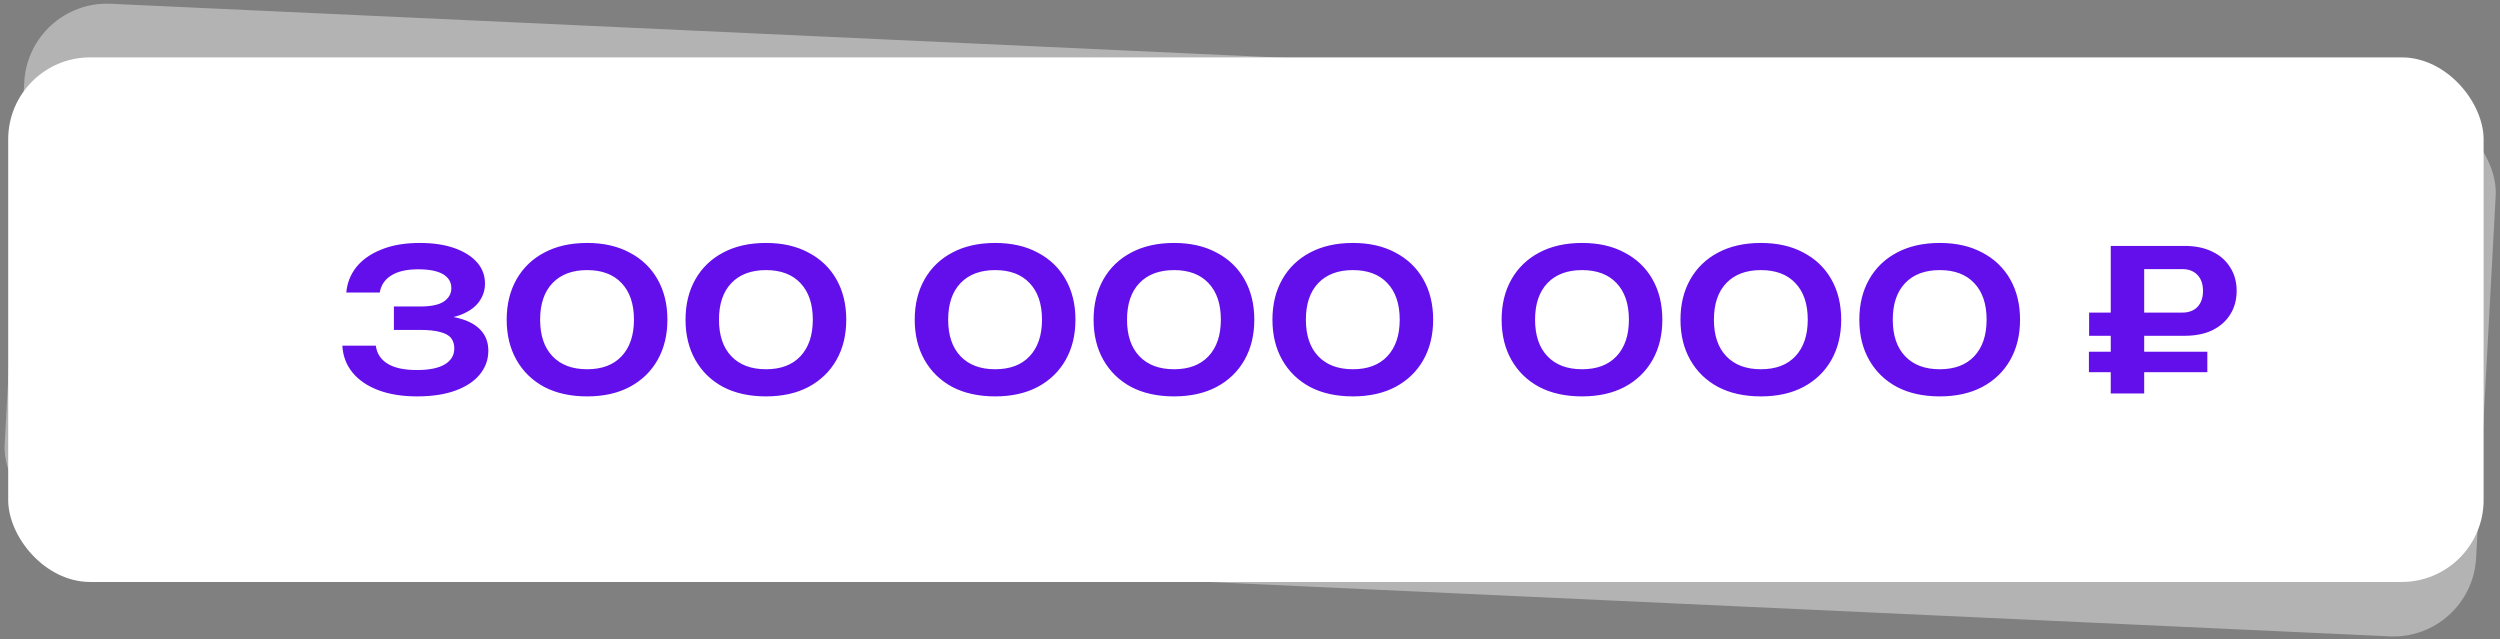
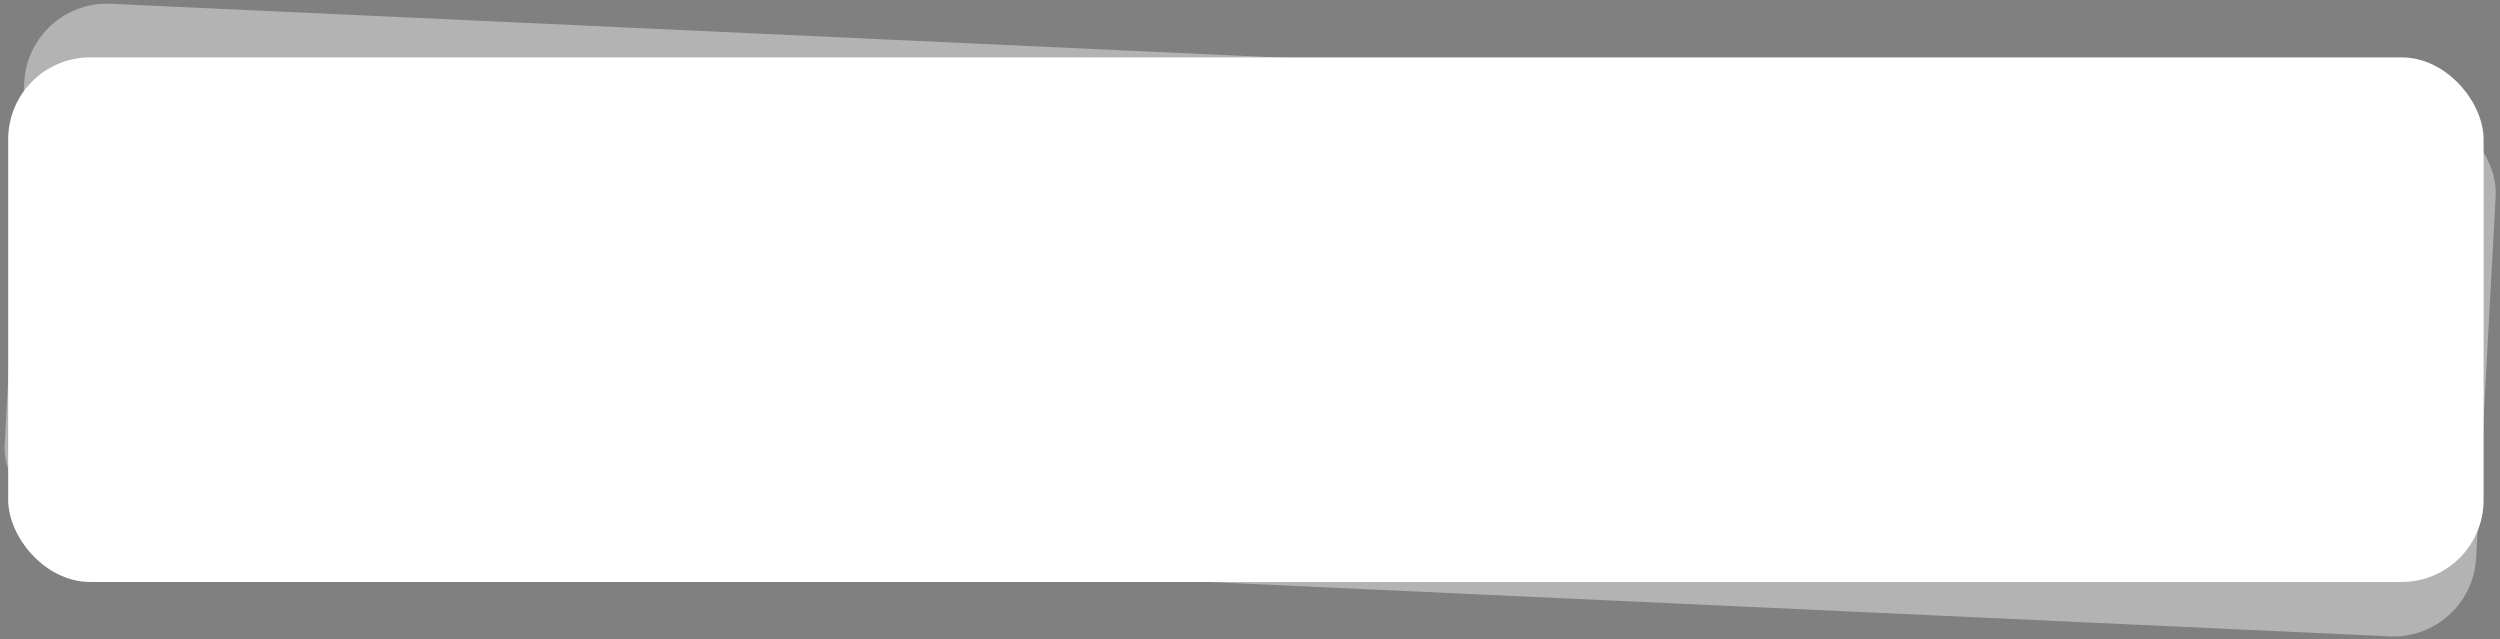
<svg xmlns="http://www.w3.org/2000/svg" width="305" height="78" viewBox="0 0 305 78" fill="none">
  <rect x="0" y="0" width="305" height="78" fill="#808080" stroke="none" />
  <rect width="301.814" height="64.278" rx="10" transform="matrix(0.999 0.046 -0.054 0.999 3.502 0)" fill="white" fill-opacity="0.4" />
  <rect x="1" y="7" width="302" height="64" rx="10" fill="white" />
-   <path d="M42.248 35.688C42.344 34.552 42.744 33.528 43.448 32.616C44.168 31.704 45.184 30.984 46.496 30.456C47.808 29.912 49.384 29.64 51.224 29.64C52.84 29.64 54.24 29.848 55.424 30.264C56.608 30.68 57.528 31.256 58.184 31.992C58.84 32.728 59.168 33.6 59.168 34.608C59.168 35.424 58.92 36.168 58.424 36.84C57.944 37.496 57.192 38.024 56.168 38.424C55.144 38.808 53.848 38.992 52.28 38.976V38.52C53.8 38.44 55.096 38.56 56.168 38.88C57.256 39.184 58.096 39.664 58.688 40.32C59.28 40.976 59.576 41.8 59.576 42.792C59.576 43.864 59.232 44.824 58.544 45.672C57.872 46.504 56.888 47.16 55.592 47.64C54.296 48.12 52.72 48.36 50.864 48.36C49.056 48.36 47.48 48.104 46.136 47.592C44.792 47.08 43.744 46.36 42.992 45.432C42.24 44.504 41.832 43.416 41.768 42.168H45.848C45.976 43.128 46.456 43.864 47.288 44.376C48.12 44.888 49.312 45.144 50.864 45.144C52.368 45.144 53.504 44.912 54.272 44.448C55.04 43.984 55.424 43.336 55.424 42.504C55.424 42.008 55.296 41.592 55.04 41.256C54.784 40.92 54.344 40.672 53.72 40.512C53.112 40.336 52.28 40.248 51.224 40.248H48.056V37.392H51.224C52.6 37.392 53.584 37.184 54.176 36.768C54.768 36.352 55.064 35.816 55.064 35.16C55.064 34.424 54.728 33.856 54.056 33.456C53.384 33.056 52.368 32.856 51.008 32.856C49.616 32.856 48.528 33.104 47.744 33.6C46.96 34.08 46.488 34.776 46.328 35.688H42.248ZM71.631 48.36C69.615 48.36 67.871 47.976 66.399 47.208C64.943 46.424 63.815 45.328 63.015 43.92C62.215 42.512 61.815 40.872 61.815 39C61.815 37.128 62.215 35.488 63.015 34.08C63.815 32.672 64.943 31.584 66.399 30.816C67.871 30.032 69.615 29.64 71.631 29.64C73.631 29.64 75.359 30.032 76.815 30.816C78.287 31.584 79.423 32.672 80.223 34.08C81.023 35.488 81.423 37.128 81.423 39C81.423 40.872 81.023 42.512 80.223 43.92C79.423 45.328 78.287 46.424 76.815 47.208C75.359 47.976 73.631 48.36 71.631 48.36ZM71.631 45.048C73.439 45.048 74.839 44.52 75.831 43.464C76.839 42.392 77.343 40.904 77.343 39C77.343 37.08 76.839 35.592 75.831 34.536C74.839 33.48 73.439 32.952 71.631 32.952C69.823 32.952 68.415 33.48 67.407 34.536C66.399 35.592 65.895 37.08 65.895 39C65.895 40.92 66.399 42.408 67.407 43.464C68.415 44.52 69.823 45.048 71.631 45.048ZM93.451 48.36C91.435 48.36 89.691 47.976 88.219 47.208C86.763 46.424 85.635 45.328 84.835 43.92C84.035 42.512 83.635 40.872 83.635 39C83.635 37.128 84.035 35.488 84.835 34.08C85.635 32.672 86.763 31.584 88.219 30.816C89.691 30.032 91.435 29.64 93.451 29.64C95.451 29.64 97.179 30.032 98.635 30.816C100.107 31.584 101.243 32.672 102.043 34.08C102.843 35.488 103.243 37.128 103.243 39C103.243 40.872 102.843 42.512 102.043 43.92C101.243 45.328 100.107 46.424 98.635 47.208C97.179 47.976 95.451 48.36 93.451 48.36ZM93.451 45.048C95.259 45.048 96.659 44.52 97.651 43.464C98.659 42.392 99.163 40.904 99.163 39C99.163 37.08 98.659 35.592 97.651 34.536C96.659 33.48 95.259 32.952 93.451 32.952C91.643 32.952 90.235 33.48 89.227 34.536C88.219 35.592 87.715 37.08 87.715 39C87.715 40.92 88.219 42.408 89.227 43.464C90.235 44.52 91.643 45.048 93.451 45.048ZM121.412 48.36C119.396 48.36 117.652 47.976 116.18 47.208C114.724 46.424 113.596 45.328 112.796 43.92C111.996 42.512 111.596 40.872 111.596 39C111.596 37.128 111.996 35.488 112.796 34.08C113.596 32.672 114.724 31.584 116.18 30.816C117.652 30.032 119.396 29.64 121.412 29.64C123.412 29.64 125.14 30.032 126.596 30.816C128.068 31.584 129.204 32.672 130.004 34.08C130.804 35.488 131.204 37.128 131.204 39C131.204 40.872 130.804 42.512 130.004 43.92C129.204 45.328 128.068 46.424 126.596 47.208C125.14 47.976 123.412 48.36 121.412 48.36ZM121.412 45.048C123.22 45.048 124.62 44.52 125.612 43.464C126.62 42.392 127.124 40.904 127.124 39C127.124 37.08 126.62 35.592 125.612 34.536C124.62 33.48 123.22 32.952 121.412 32.952C119.604 32.952 118.196 33.48 117.188 34.536C116.18 35.592 115.676 37.08 115.676 39C115.676 40.92 116.18 42.408 117.188 43.464C118.196 44.52 119.604 45.048 121.412 45.048ZM143.233 48.36C141.217 48.36 139.473 47.976 138.001 47.208C136.545 46.424 135.417 45.328 134.617 43.92C133.817 42.512 133.417 40.872 133.417 39C133.417 37.128 133.817 35.488 134.617 34.08C135.417 32.672 136.545 31.584 138.001 30.816C139.473 30.032 141.217 29.64 143.233 29.64C145.233 29.64 146.961 30.032 148.417 30.816C149.889 31.584 151.025 32.672 151.825 34.08C152.625 35.488 153.025 37.128 153.025 39C153.025 40.872 152.625 42.512 151.825 43.92C151.025 45.328 149.889 46.424 148.417 47.208C146.961 47.976 145.233 48.36 143.233 48.36ZM143.233 45.048C145.041 45.048 146.441 44.52 147.433 43.464C148.441 42.392 148.945 40.904 148.945 39C148.945 37.08 148.441 35.592 147.433 34.536C146.441 33.48 145.041 32.952 143.233 32.952C141.425 32.952 140.017 33.48 139.009 34.536C138.001 35.592 137.497 37.08 137.497 39C137.497 40.92 138.001 42.408 139.009 43.464C140.017 44.52 141.425 45.048 143.233 45.048ZM165.053 48.36C163.037 48.36 161.293 47.976 159.821 47.208C158.365 46.424 157.237 45.328 156.437 43.92C155.637 42.512 155.237 40.872 155.237 39C155.237 37.128 155.637 35.488 156.437 34.08C157.237 32.672 158.365 31.584 159.821 30.816C161.293 30.032 163.037 29.64 165.053 29.64C167.053 29.64 168.781 30.032 170.237 30.816C171.709 31.584 172.845 32.672 173.645 34.08C174.445 35.488 174.845 37.128 174.845 39C174.845 40.872 174.445 42.512 173.645 43.92C172.845 45.328 171.709 46.424 170.237 47.208C168.781 47.976 167.053 48.36 165.053 48.36ZM165.053 45.048C166.861 45.048 168.261 44.52 169.253 43.464C170.261 42.392 170.765 40.904 170.765 39C170.765 37.08 170.261 35.592 169.253 34.536C168.261 33.48 166.861 32.952 165.053 32.952C163.245 32.952 161.837 33.48 160.829 34.536C159.821 35.592 159.317 37.08 159.317 39C159.317 40.92 159.821 42.408 160.829 43.464C161.837 44.52 163.245 45.048 165.053 45.048ZM193.014 48.36C190.998 48.36 189.254 47.976 187.782 47.208C186.326 46.424 185.198 45.328 184.398 43.92C183.598 42.512 183.198 40.872 183.198 39C183.198 37.128 183.598 35.488 184.398 34.08C185.198 32.672 186.326 31.584 187.782 30.816C189.254 30.032 190.998 29.64 193.014 29.64C195.014 29.64 196.742 30.032 198.198 30.816C199.67 31.584 200.806 32.672 201.606 34.08C202.406 35.488 202.806 37.128 202.806 39C202.806 40.872 202.406 42.512 201.606 43.92C200.806 45.328 199.67 46.424 198.198 47.208C196.742 47.976 195.014 48.36 193.014 48.36ZM193.014 45.048C194.822 45.048 196.222 44.52 197.214 43.464C198.222 42.392 198.726 40.904 198.726 39C198.726 37.08 198.222 35.592 197.214 34.536C196.222 33.48 194.822 32.952 193.014 32.952C191.206 32.952 189.798 33.48 188.79 34.536C187.782 35.592 187.278 37.08 187.278 39C187.278 40.92 187.782 42.408 188.79 43.464C189.798 44.52 191.206 45.048 193.014 45.048ZM214.834 48.36C212.818 48.36 211.074 47.976 209.602 47.208C208.146 46.424 207.018 45.328 206.218 43.92C205.418 42.512 205.018 40.872 205.018 39C205.018 37.128 205.418 35.488 206.218 34.08C207.018 32.672 208.146 31.584 209.602 30.816C211.074 30.032 212.818 29.64 214.834 29.64C216.834 29.64 218.562 30.032 220.018 30.816C221.49 31.584 222.626 32.672 223.426 34.08C224.226 35.488 224.626 37.128 224.626 39C224.626 40.872 224.226 42.512 223.426 43.92C222.626 45.328 221.49 46.424 220.018 47.208C218.562 47.976 216.834 48.36 214.834 48.36ZM214.834 45.048C216.642 45.048 218.042 44.52 219.034 43.464C220.042 42.392 220.546 40.904 220.546 39C220.546 37.08 220.042 35.592 219.034 34.536C218.042 33.48 216.642 32.952 214.834 32.952C213.026 32.952 211.618 33.48 210.61 34.536C209.602 35.592 209.098 37.08 209.098 39C209.098 40.92 209.602 42.408 210.61 43.464C211.618 44.52 213.026 45.048 214.834 45.048ZM236.654 48.36C234.638 48.36 232.894 47.976 231.422 47.208C229.966 46.424 228.838 45.328 228.038 43.92C227.238 42.512 226.838 40.872 226.838 39C226.838 37.128 227.238 35.488 228.038 34.08C228.838 32.672 229.966 31.584 231.422 30.816C232.894 30.032 234.638 29.64 236.654 29.64C238.654 29.64 240.382 30.032 241.838 30.816C243.31 31.584 244.446 32.672 245.246 34.08C246.046 35.488 246.446 37.128 246.446 39C246.446 40.872 246.046 42.512 245.246 43.92C244.446 45.328 243.31 46.424 241.838 47.208C240.382 47.976 238.654 48.36 236.654 48.36ZM236.654 45.048C238.462 45.048 239.862 44.52 240.854 43.464C241.862 42.392 242.366 40.904 242.366 39C242.366 37.08 241.862 35.592 240.854 34.536C239.862 33.48 238.462 32.952 236.654 32.952C234.846 32.952 233.438 33.48 232.43 34.536C231.422 35.592 230.918 37.08 230.918 39C230.918 40.92 231.422 42.408 232.43 43.464C233.438 44.52 234.846 45.048 236.654 45.048ZM266.247 32.832H259.767L261.591 31.008V48H257.511V30H266.487C267.815 30 268.951 30.232 269.895 30.696C270.839 31.144 271.567 31.784 272.079 32.616C272.607 33.432 272.871 34.392 272.871 35.496C272.871 36.584 272.607 37.544 272.079 38.376C271.567 39.192 270.839 39.832 269.895 40.296C268.951 40.744 267.815 40.968 266.487 40.968H254.871V38.136H266.247C267.031 38.136 267.647 37.904 268.095 37.44C268.543 36.96 268.767 36.312 268.767 35.496C268.767 34.664 268.543 34.016 268.095 33.552C267.647 33.072 267.031 32.832 266.247 32.832ZM254.847 45.408V42.912H269.295V45.408H254.847Z" fill="#630FEC" />
</svg>